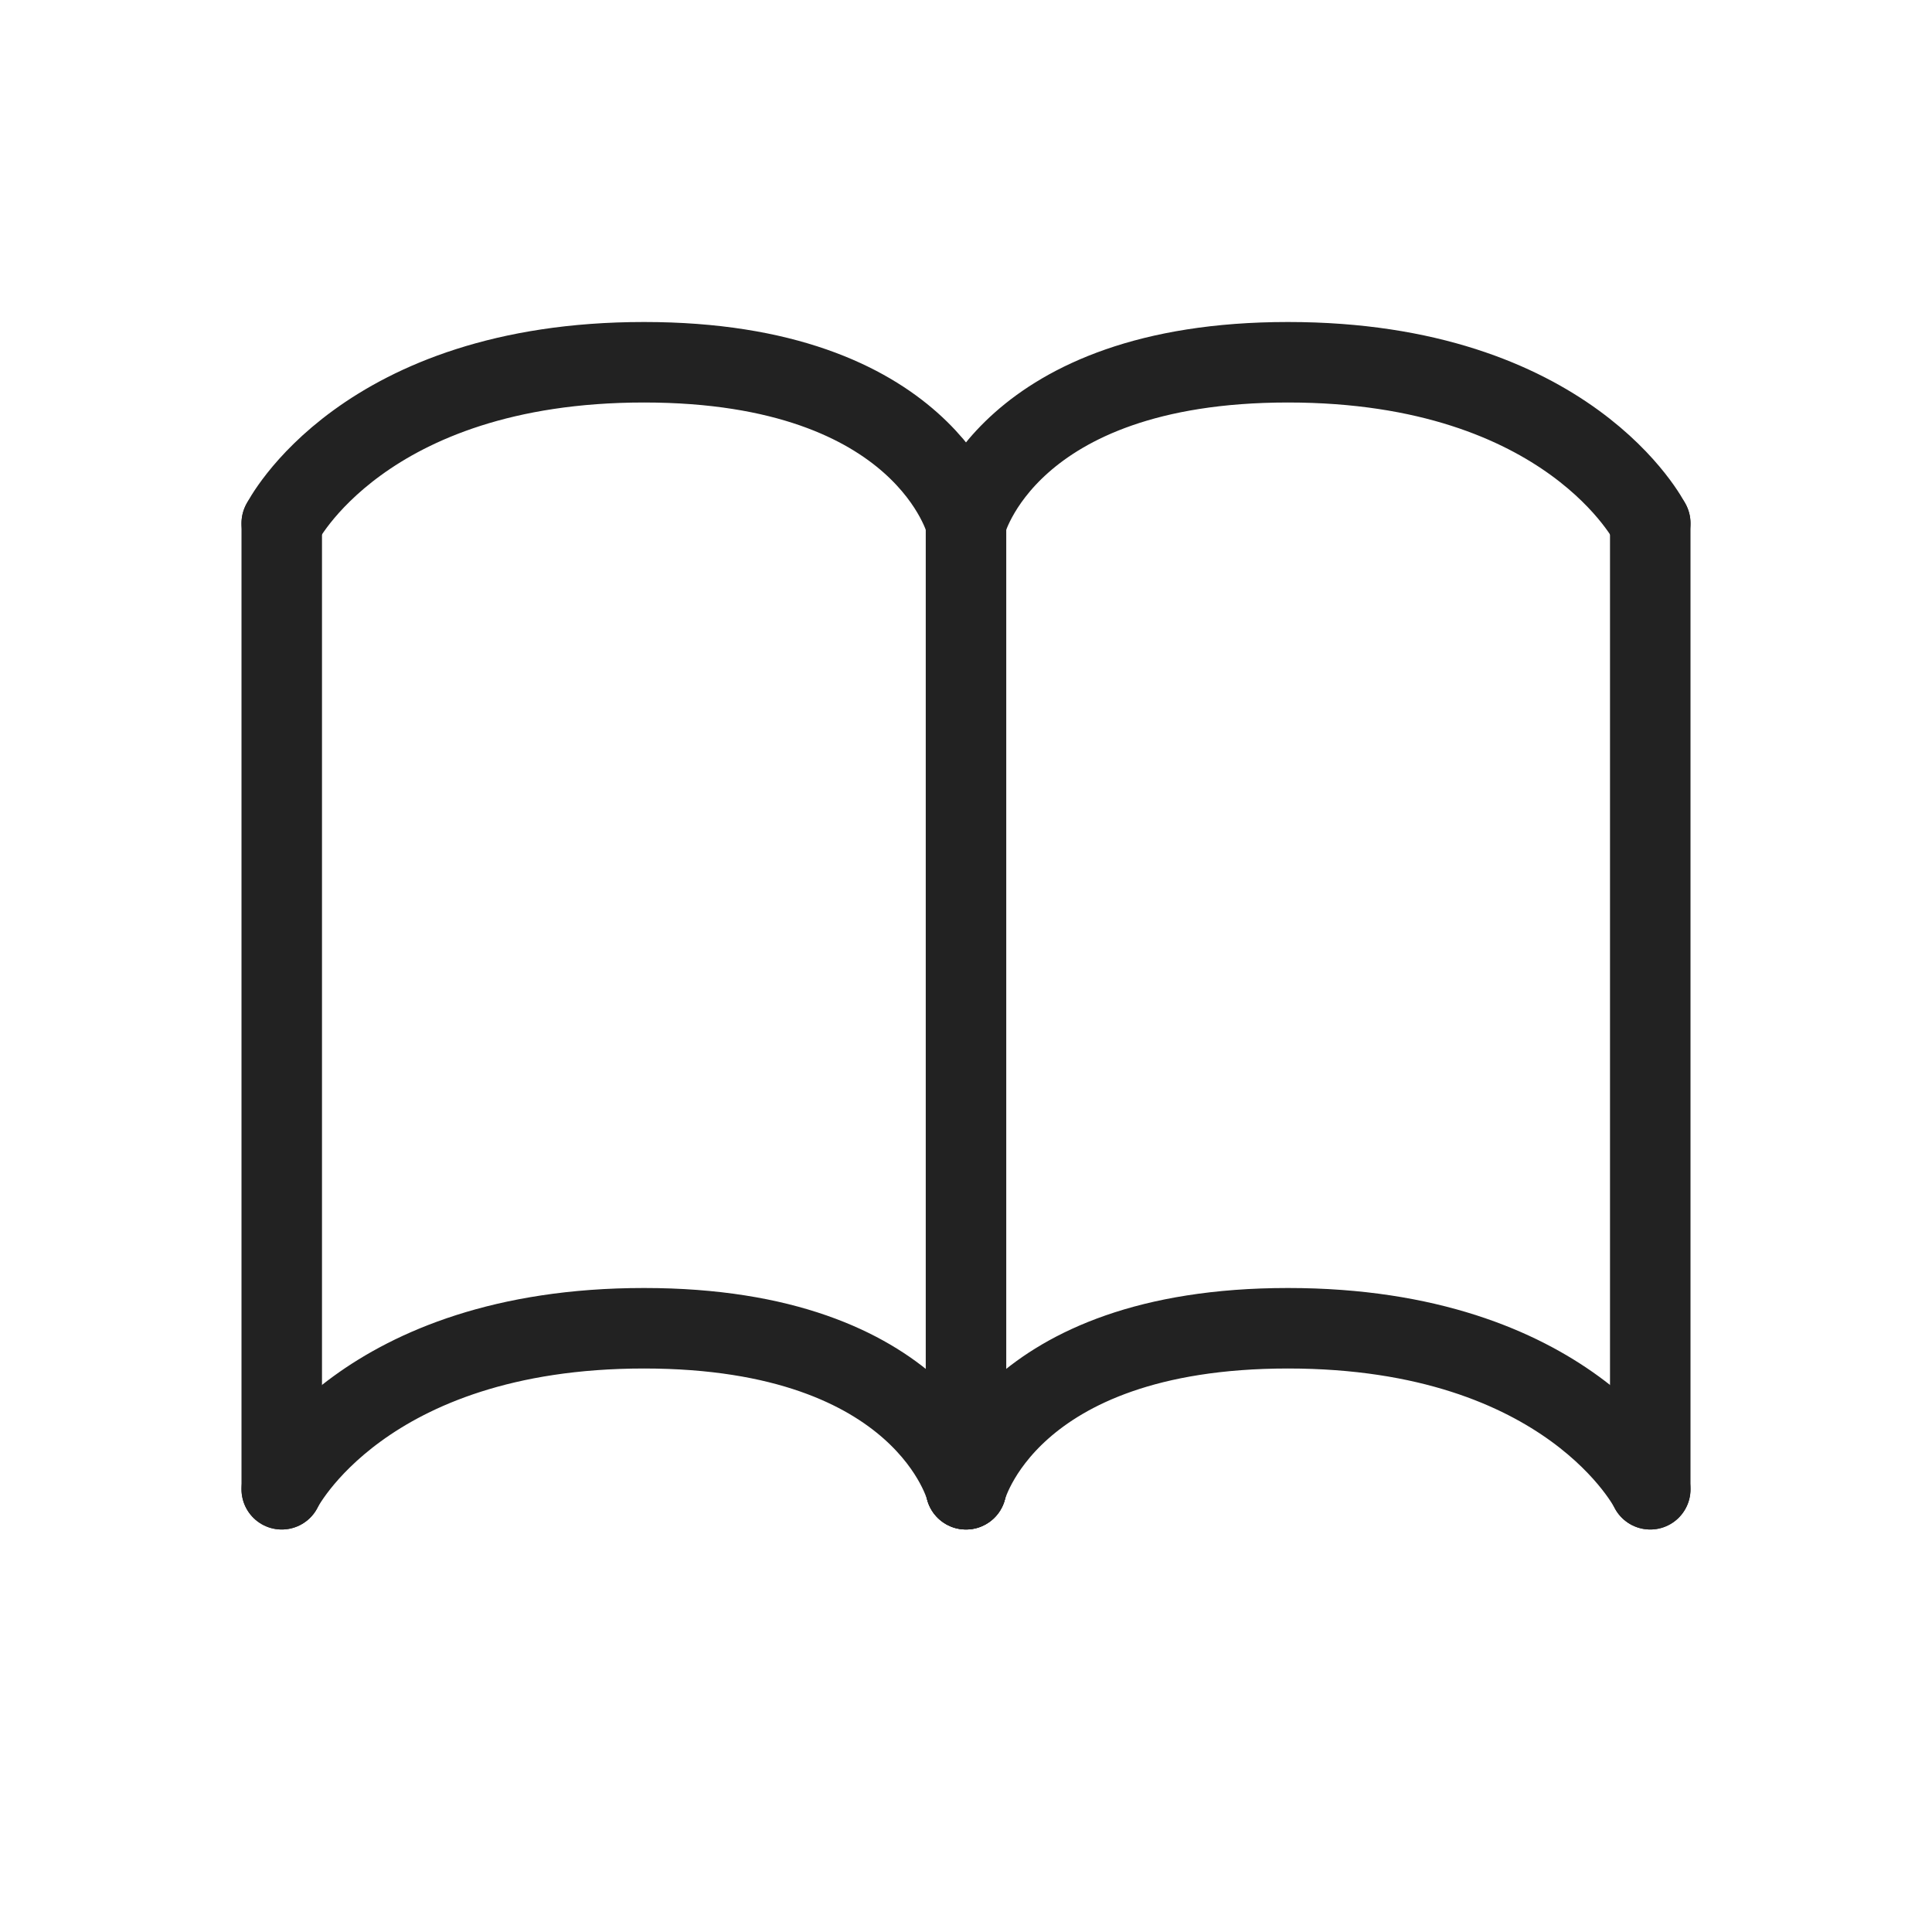
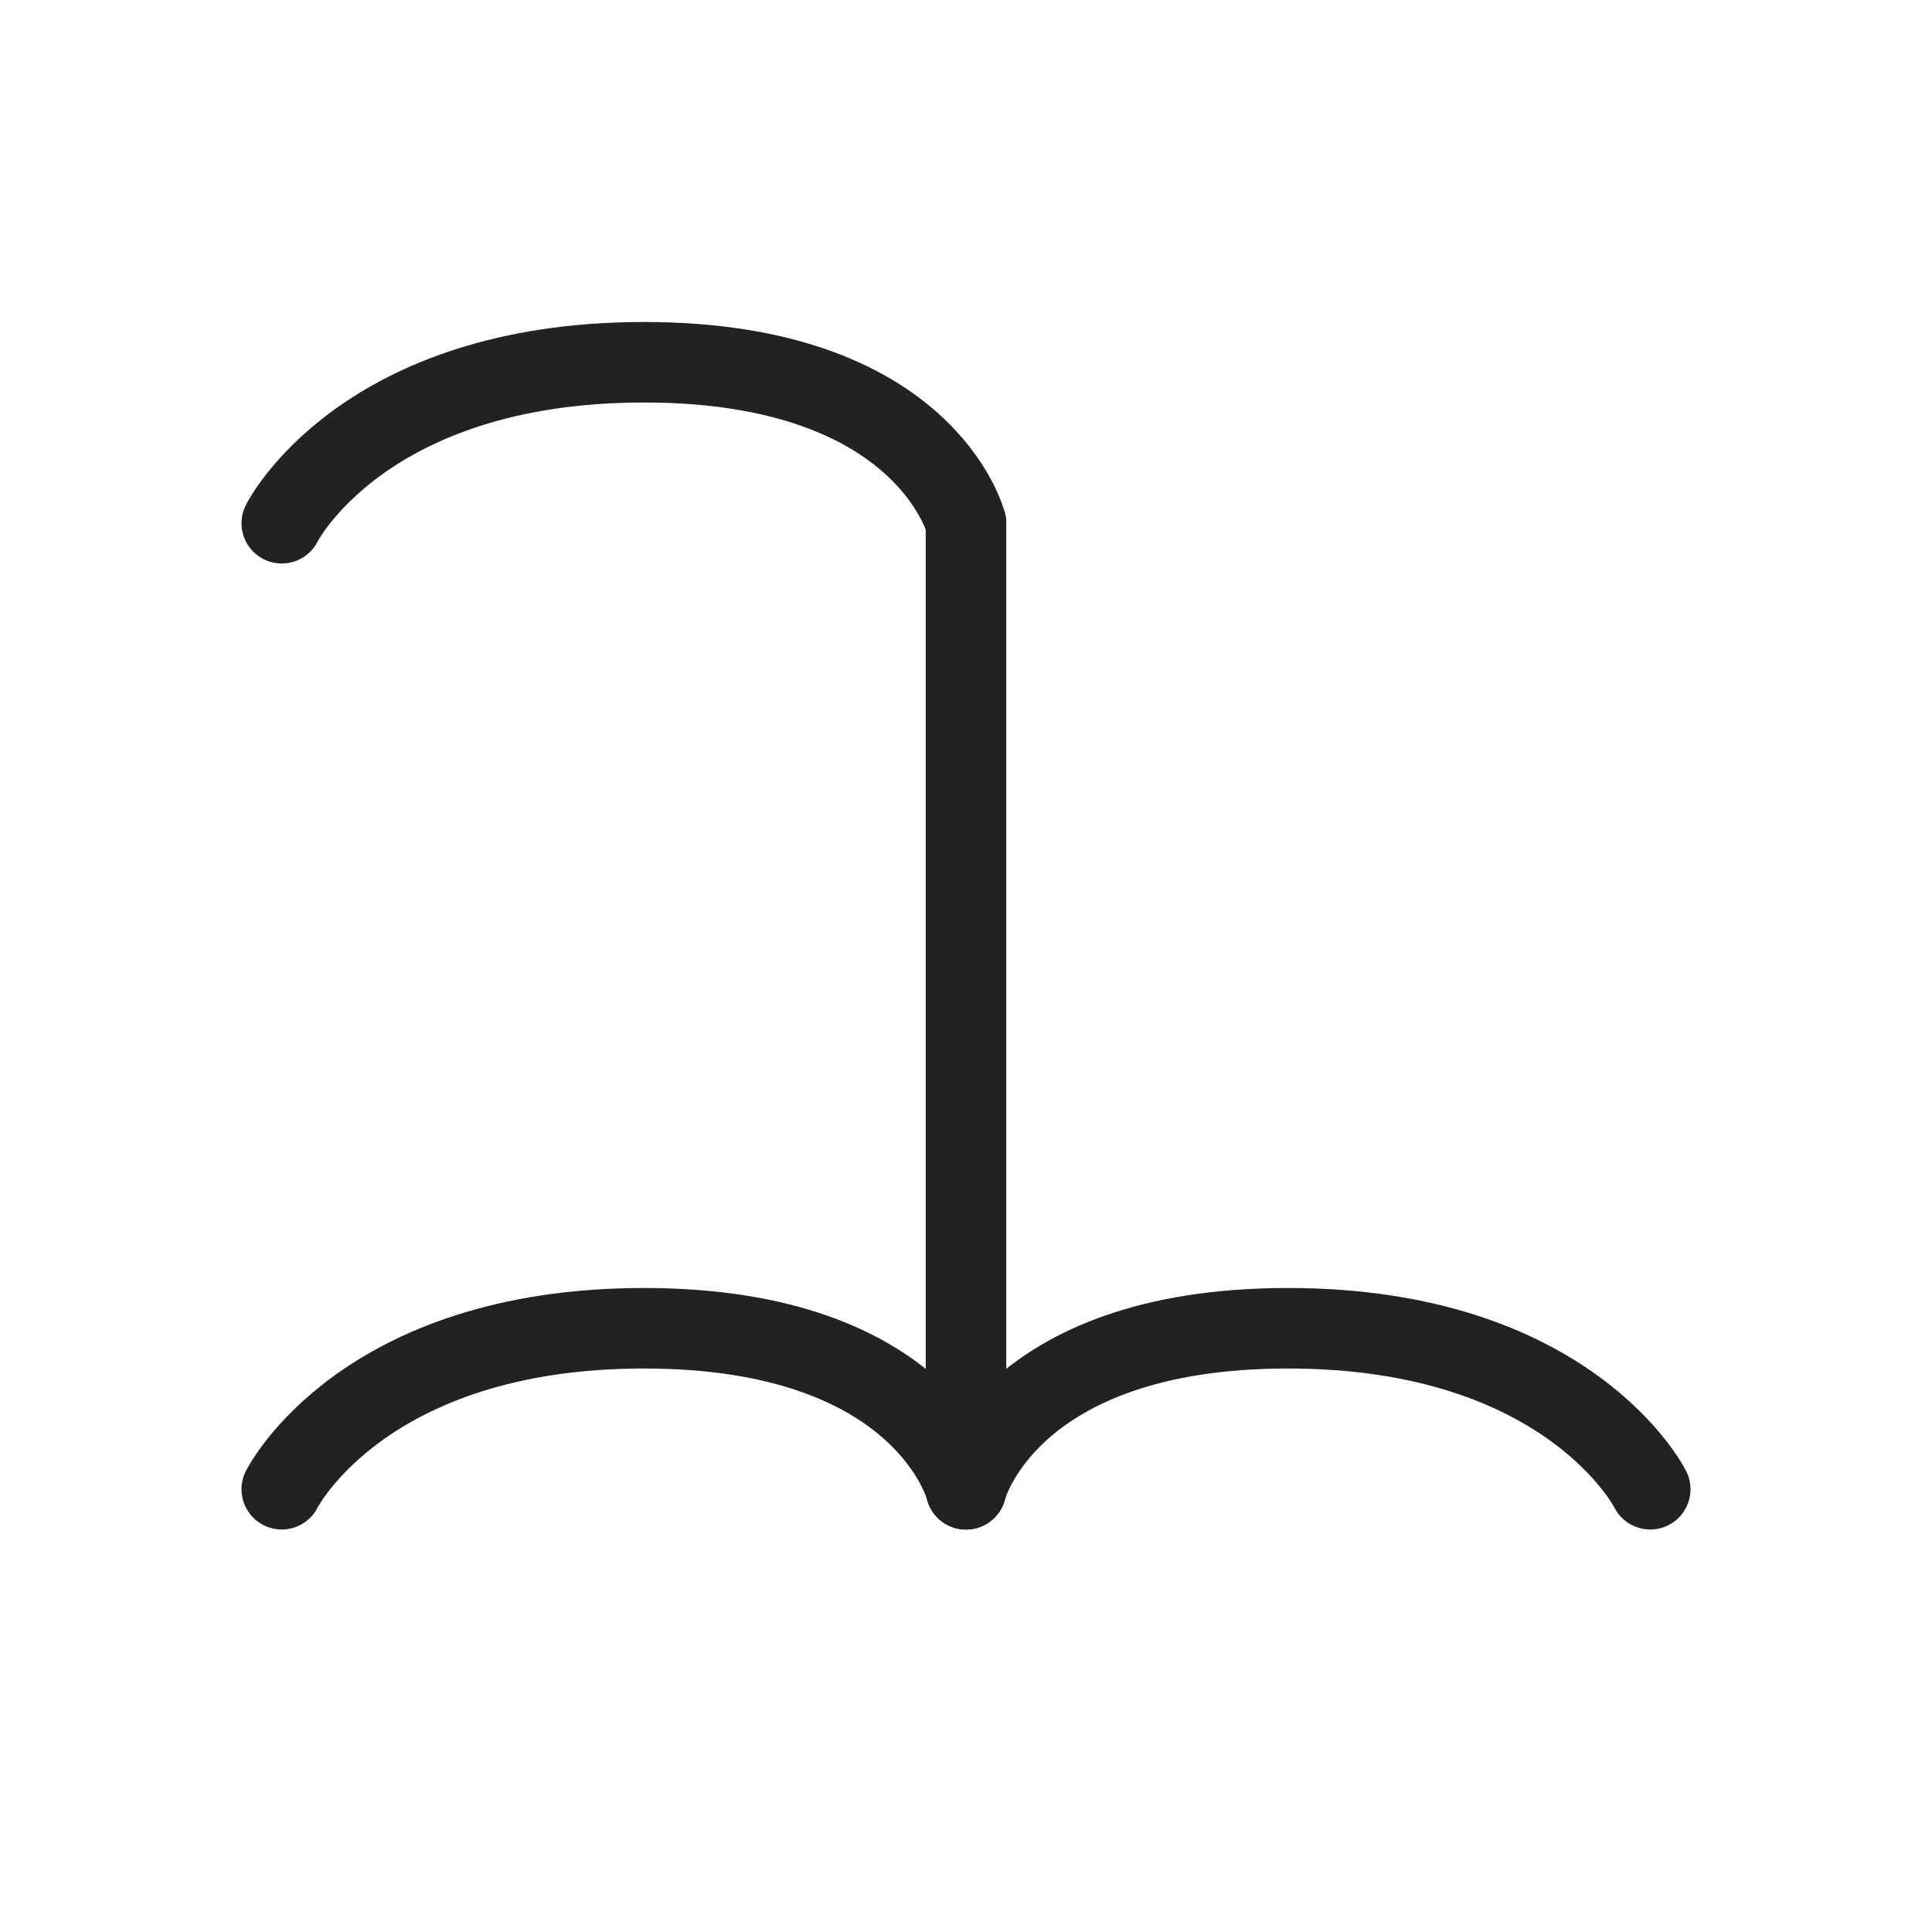
<svg xmlns="http://www.w3.org/2000/svg" width="24" height="24" viewBox="0 0 24 24" fill="none">
  <path d="M12 6.5V18.5" stroke="#222222" stroke-linecap="round" />
-   <path d="M20.5 6.5V18.5" stroke="#222222" stroke-linecap="round" />
-   <path d="M3.5 6.5V18.5" stroke="#222222" stroke-linecap="round" />
  <path d="M20.5 18.5C20.5 18.5 19.5 16.5 16 16.5C12.5 16.5 12 18.5 12 18.5" stroke="#222222" stroke-linecap="round" />
  <path d="M3.5 18.5C3.5 18.5 4.5 16.5 8 16.5C11.5 16.5 12 18.5 12 18.5" stroke="#222222" stroke-linecap="round" />
-   <path d="M20.5 6.5C20.5 6.5 19.5 4.5 16 4.5C12.5 4.5 12 6.5 12 6.5" stroke="#222222" stroke-linecap="round" />
  <path d="M3.5 6.5C3.5 6.5 4.5 4.5 8 4.5C11.5 4.5 12 6.5 12 6.5" stroke="#222222" stroke-linecap="round" />
</svg>